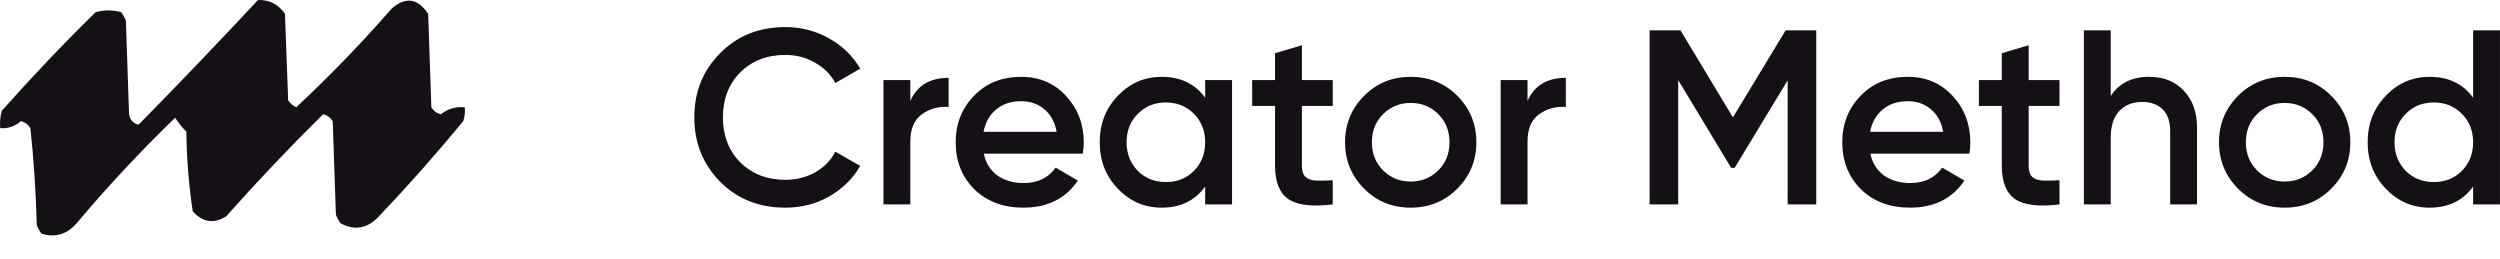
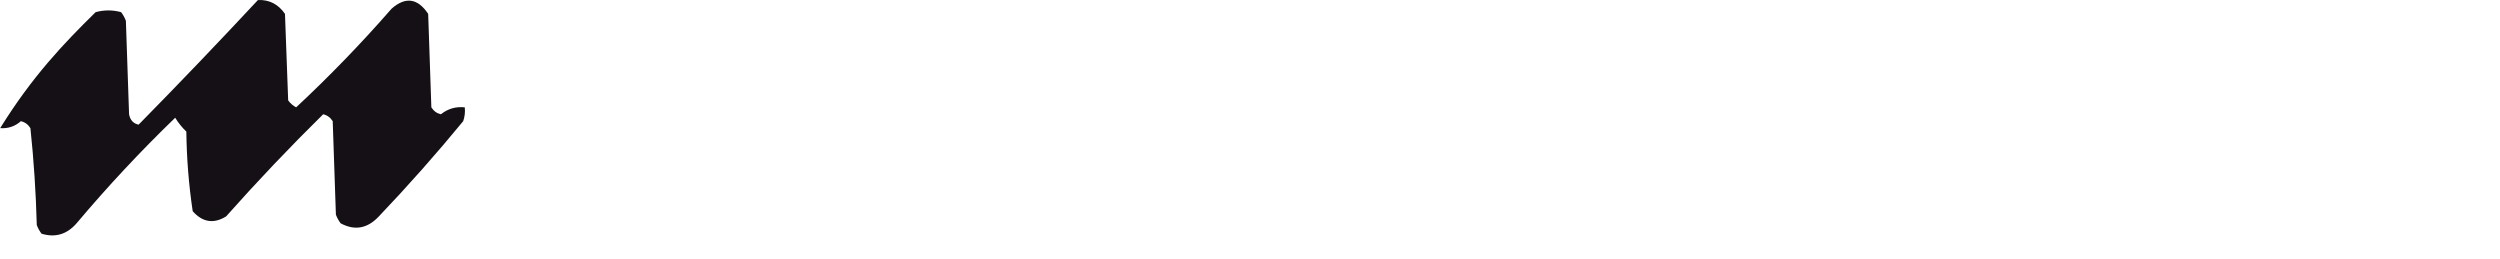
<svg xmlns="http://www.w3.org/2000/svg" viewBox="0 0 212.296 22" fill="none">
-   <path d="M66.69 17.634C64.466 17.634 62.621 16.902 61.156 15.438C59.692 13.945 58.96 12.121 58.96 9.967C58.96 7.799 59.692 5.982 61.156 4.518C62.607 3.039 64.452 2.3 66.69 2.3C68.028 2.3 69.26 2.617 70.387 3.25C71.527 3.884 72.414 4.743 73.048 5.827L70.936 7.052C70.541 6.32 69.964 5.743 69.204 5.32C68.458 4.884 67.62 4.665 66.69 4.665C65.127 4.665 63.846 5.165 62.846 6.165C61.875 7.151 61.389 8.418 61.389 9.967C61.389 11.516 61.875 12.783 62.846 13.769C63.846 14.769 65.127 15.269 66.69 15.269C67.62 15.269 68.465 15.057 69.225 14.635C69.985 14.198 70.556 13.614 70.936 12.882L73.048 14.086C72.443 15.156 71.563 16.022 70.408 16.684C69.295 17.317 68.056 17.634 66.69 17.634ZM77.303 6.799V8.573C77.88 7.263 78.964 6.609 80.555 6.609V9.08C79.696 9.024 78.936 9.235 78.274 9.714C77.626 10.178 77.303 10.953 77.303 12.037V17.36H75.021V6.799H77.303ZM91.947 13.051H83.541C83.71 13.839 84.09 14.452 84.681 14.888C85.287 15.325 86.033 15.543 86.92 15.543C88.117 15.543 89.026 15.107 89.645 14.234L91.525 15.332C90.497 16.867 88.955 17.634 86.899 17.634C85.196 17.634 83.809 17.113 82.738 16.071C81.682 15.015 81.154 13.684 81.154 12.079C81.154 10.516 81.675 9.2 82.717 8.129C83.745 7.059 85.083 6.524 86.73 6.524C88.265 6.524 89.533 7.066 90.532 8.151C91.532 9.235 92.032 10.551 92.032 12.1C92.032 12.382 92.004 12.699 91.947 13.051ZM83.52 11.192H89.73C89.575 10.361 89.223 9.721 88.674 9.27C88.138 8.819 87.484 8.594 86.709 8.594C85.864 8.594 85.16 8.826 84.597 9.291C84.034 9.756 83.675 10.389 83.52 11.192ZM102.341 8.298V6.799H104.623V17.36H102.341V15.839C101.482 17.036 100.25 17.634 98.645 17.634C97.195 17.634 95.955 17.099 94.928 16.029C93.9 14.959 93.386 13.642 93.386 12.079C93.386 10.516 93.9 9.2 94.928 8.129C95.955 7.059 97.195 6.524 98.645 6.524C100.25 6.524 101.482 7.116 102.341 8.298ZM96.617 14.508C97.251 15.142 98.047 15.459 99.004 15.459C99.962 15.459 100.757 15.142 101.391 14.508C102.025 13.86 102.341 13.051 102.341 12.079C102.341 11.108 102.025 10.305 101.391 9.671C100.757 9.024 99.962 8.7 99.004 8.7C98.047 8.7 97.251 9.024 96.617 9.671C95.984 10.305 95.667 11.108 95.667 12.079C95.667 13.037 95.984 13.846 96.617 14.508ZM113.174 6.799V8.995H110.555V14.065C110.555 14.501 110.654 14.818 110.851 15.015C111.048 15.198 111.337 15.304 111.717 15.332C112.111 15.346 112.597 15.339 113.174 15.311V17.36C111.428 17.571 110.175 17.423 109.415 16.916C108.654 16.395 108.274 15.445 108.274 14.065V8.995H106.331V6.799H108.274V4.518L110.555 3.842V6.799H113.174ZM123.745 16.029C122.674 17.099 121.358 17.634 119.795 17.634C118.232 17.634 116.915 17.099 115.845 16.029C114.761 14.945 114.219 13.628 114.219 12.079C114.219 10.53 114.761 9.214 115.845 8.129C116.915 7.059 118.232 6.524 119.795 6.524C121.358 6.524 122.674 7.059 123.745 8.129C124.829 9.214 125.371 10.53 125.371 12.079C125.371 13.628 124.829 14.945 123.745 16.029ZM116.5 12.079C116.5 13.037 116.817 13.832 117.45 14.466C118.084 15.1 118.865 15.416 119.795 15.416C120.724 15.416 121.506 15.1 122.139 14.466C122.773 13.832 123.09 13.037 123.09 12.079C123.09 11.122 122.773 10.326 122.139 9.692C121.506 9.059 120.724 8.742 119.795 8.742C118.865 8.742 118.084 9.059 117.45 9.692C116.817 10.326 116.5 11.122 116.5 12.079ZM129.715 6.799V8.573C130.292 7.263 131.377 6.609 132.968 6.609V9.08C132.109 9.024 131.348 9.235 130.686 9.714C130.039 10.178 129.715 10.953 129.715 12.037V17.36H127.434V6.799H129.715ZM151.635 2.574H154.233V17.36H151.804V6.82L147.305 14.255H147.009L142.51 6.799V17.36H140.081V2.574H142.701L147.157 9.967L151.635 2.574ZM167.235 13.051H158.828C158.997 13.839 159.377 14.452 159.969 14.888C160.574 15.325 161.321 15.543 162.208 15.543C163.405 15.543 164.313 15.107 164.932 14.234L166.812 15.332C165.784 16.867 164.243 17.634 162.187 17.634C160.483 17.634 159.096 17.113 158.026 16.071C156.97 15.015 156.442 13.684 156.442 12.079C156.442 10.516 156.963 9.2 158.005 8.129C159.033 7.059 160.37 6.524 162.018 6.524C163.553 6.524 164.82 7.066 165.82 8.151C166.819 9.235 167.319 10.551 167.319 12.1C167.319 12.382 167.291 12.699 167.235 13.051ZM158.807 11.192H165.017C164.862 10.361 164.51 9.721 163.961 9.27C163.426 8.819 162.771 8.594 161.997 8.594C161.152 8.594 160.448 8.826 159.884 9.291C159.321 9.756 158.962 10.389 158.807 11.192ZM174.889 6.799V8.995H172.27V14.065C172.27 14.501 172.369 14.818 172.566 15.015C172.763 15.198 173.052 15.304 173.432 15.332C173.826 15.346 174.312 15.339 174.889 15.311V17.36C173.144 17.571 171.89 17.423 171.13 16.916C170.369 16.395 169.989 15.445 169.989 14.065V8.995H168.046V6.799H169.989V4.518L172.27 3.842V6.799H174.889ZM182.513 6.524C183.738 6.524 184.717 6.918 185.449 7.707C186.196 8.481 186.569 9.538 186.569 10.875V17.36H184.288V11.108C184.288 10.319 184.076 9.714 183.654 9.291C183.232 8.869 182.654 8.657 181.922 8.657C181.091 8.657 180.436 8.918 179.958 9.439C179.479 9.946 179.24 10.699 179.24 11.699V17.36H176.958V2.574H179.24V8.151C179.944 7.066 181.035 6.524 182.513 6.524ZM197.959 16.029C196.889 17.099 195.573 17.634 194.01 17.634C192.447 17.634 191.13 17.099 190.06 16.029C188.976 14.945 188.434 13.628 188.434 12.079C188.434 10.53 188.976 9.214 190.06 8.129C191.13 7.059 192.447 6.524 194.01 6.524C195.573 6.524 196.889 7.059 197.959 8.129C199.044 9.214 199.586 10.53 199.586 12.079C199.586 13.628 199.044 14.945 197.959 16.029ZM190.715 12.079C190.715 13.037 191.032 13.832 191.665 14.466C192.299 15.1 193.08 15.416 194.01 15.416C194.939 15.416 195.72 15.1 196.354 14.466C196.988 13.832 197.305 13.037 197.305 12.079C197.305 11.122 196.988 10.326 196.354 9.692C195.72 9.059 194.939 8.742 194.01 8.742C193.08 8.742 192.299 9.059 191.665 9.692C191.032 10.326 190.715 11.122 190.715 12.079ZM210.013 8.298V2.574H212.294V17.36H210.013V15.839C209.154 17.036 207.922 17.634 206.316 17.634C204.866 17.634 203.627 17.099 202.599 16.029C201.571 14.959 201.057 13.642 201.057 12.079C201.057 10.516 201.571 9.2 202.599 8.129C203.627 7.059 204.866 6.524 206.316 6.524C207.922 6.524 209.154 7.116 210.013 8.298ZM204.289 14.508C204.922 15.142 205.718 15.459 206.675 15.459C207.633 15.459 208.429 15.142 209.062 14.508C209.696 13.86 210.013 13.051 210.013 12.079C210.013 11.108 209.696 10.305 209.062 9.671C208.429 9.024 207.633 8.7 206.675 8.7C205.718 8.7 204.922 9.024 204.289 9.671C203.655 10.305 203.338 11.108 203.338 12.079C203.338 13.037 203.655 13.846 204.289 14.508Z" fill="#141015" />
-   <path fill-rule="evenodd" clip-rule="evenodd" d="M21.904 0.003C22.866 -0.037 23.632 0.355 24.2 1.179C24.29 3.628 24.381 6.078 24.471 8.528C24.657 8.78 24.882 8.976 25.146 9.116C27.964 6.492 30.666 3.7 33.253 0.738C34.436 -0.302 35.472 -0.155 36.36 1.179C36.45 3.824 36.54 6.47 36.63 9.116C36.83 9.432 37.1 9.628 37.441 9.704C38.038 9.23 38.714 9.034 39.468 9.116C39.51 9.52 39.465 9.912 39.333 10.292C37.029 13.091 34.642 15.786 32.172 18.376C31.206 19.409 30.125 19.606 28.929 18.964C28.76 18.743 28.625 18.498 28.524 18.229C28.434 15.583 28.344 12.937 28.254 10.292C28.054 9.976 27.784 9.78 27.443 9.704C24.617 12.484 21.87 15.375 19.201 18.376C18.151 19.029 17.205 18.882 16.364 17.935C16.031 15.704 15.851 13.45 15.824 11.174C15.458 10.825 15.143 10.433 14.878 9.998C11.932 12.844 9.14 15.832 6.501 18.964C5.684 19.904 4.693 20.198 3.529 19.846C3.36 19.625 3.225 19.38 3.123 19.111C3.051 16.358 2.871 13.614 2.583 10.88C2.383 10.564 2.113 10.368 1.772 10.292C1.265 10.736 0.679 10.932 0.016 10.88C-0.027 10.38 0.018 9.89 0.151 9.41C2.726 6.51 5.383 3.717 8.122 1.032C8.843 0.836 9.564 0.836 10.284 1.032C10.453 1.252 10.588 1.497 10.69 1.767C10.78 4.412 10.87 7.058 10.96 9.704C11.053 10.198 11.324 10.492 11.77 10.586C15.199 7.101 18.576 3.573 21.904 0.003Z" fill="#141015" />
+   <path fill-rule="evenodd" clip-rule="evenodd" d="M21.904 0.003C22.866 -0.037 23.632 0.355 24.2 1.179C24.29 3.628 24.381 6.078 24.471 8.528C24.657 8.78 24.882 8.976 25.146 9.116C27.964 6.492 30.666 3.7 33.253 0.738C34.436 -0.302 35.472 -0.155 36.36 1.179C36.45 3.824 36.54 6.47 36.63 9.116C36.83 9.432 37.1 9.628 37.441 9.704C38.038 9.23 38.714 9.034 39.468 9.116C39.51 9.52 39.465 9.912 39.333 10.292C37.029 13.091 34.642 15.786 32.172 18.376C31.206 19.409 30.125 19.606 28.929 18.964C28.76 18.743 28.625 18.498 28.524 18.229C28.434 15.583 28.344 12.937 28.254 10.292C28.054 9.976 27.784 9.78 27.443 9.704C24.617 12.484 21.87 15.375 19.201 18.376C18.151 19.029 17.205 18.882 16.364 17.935C16.031 15.704 15.851 13.45 15.824 11.174C15.458 10.825 15.143 10.433 14.878 9.998C11.932 12.844 9.14 15.832 6.501 18.964C5.684 19.904 4.693 20.198 3.529 19.846C3.36 19.625 3.225 19.38 3.123 19.111C3.051 16.358 2.871 13.614 2.583 10.88C2.383 10.564 2.113 10.368 1.772 10.292C1.265 10.736 0.679 10.932 0.016 10.88C2.726 6.51 5.383 3.717 8.122 1.032C8.843 0.836 9.564 0.836 10.284 1.032C10.453 1.252 10.588 1.497 10.69 1.767C10.78 4.412 10.87 7.058 10.96 9.704C11.053 10.198 11.324 10.492 11.77 10.586C15.199 7.101 18.576 3.573 21.904 0.003Z" fill="#141015" />
</svg>